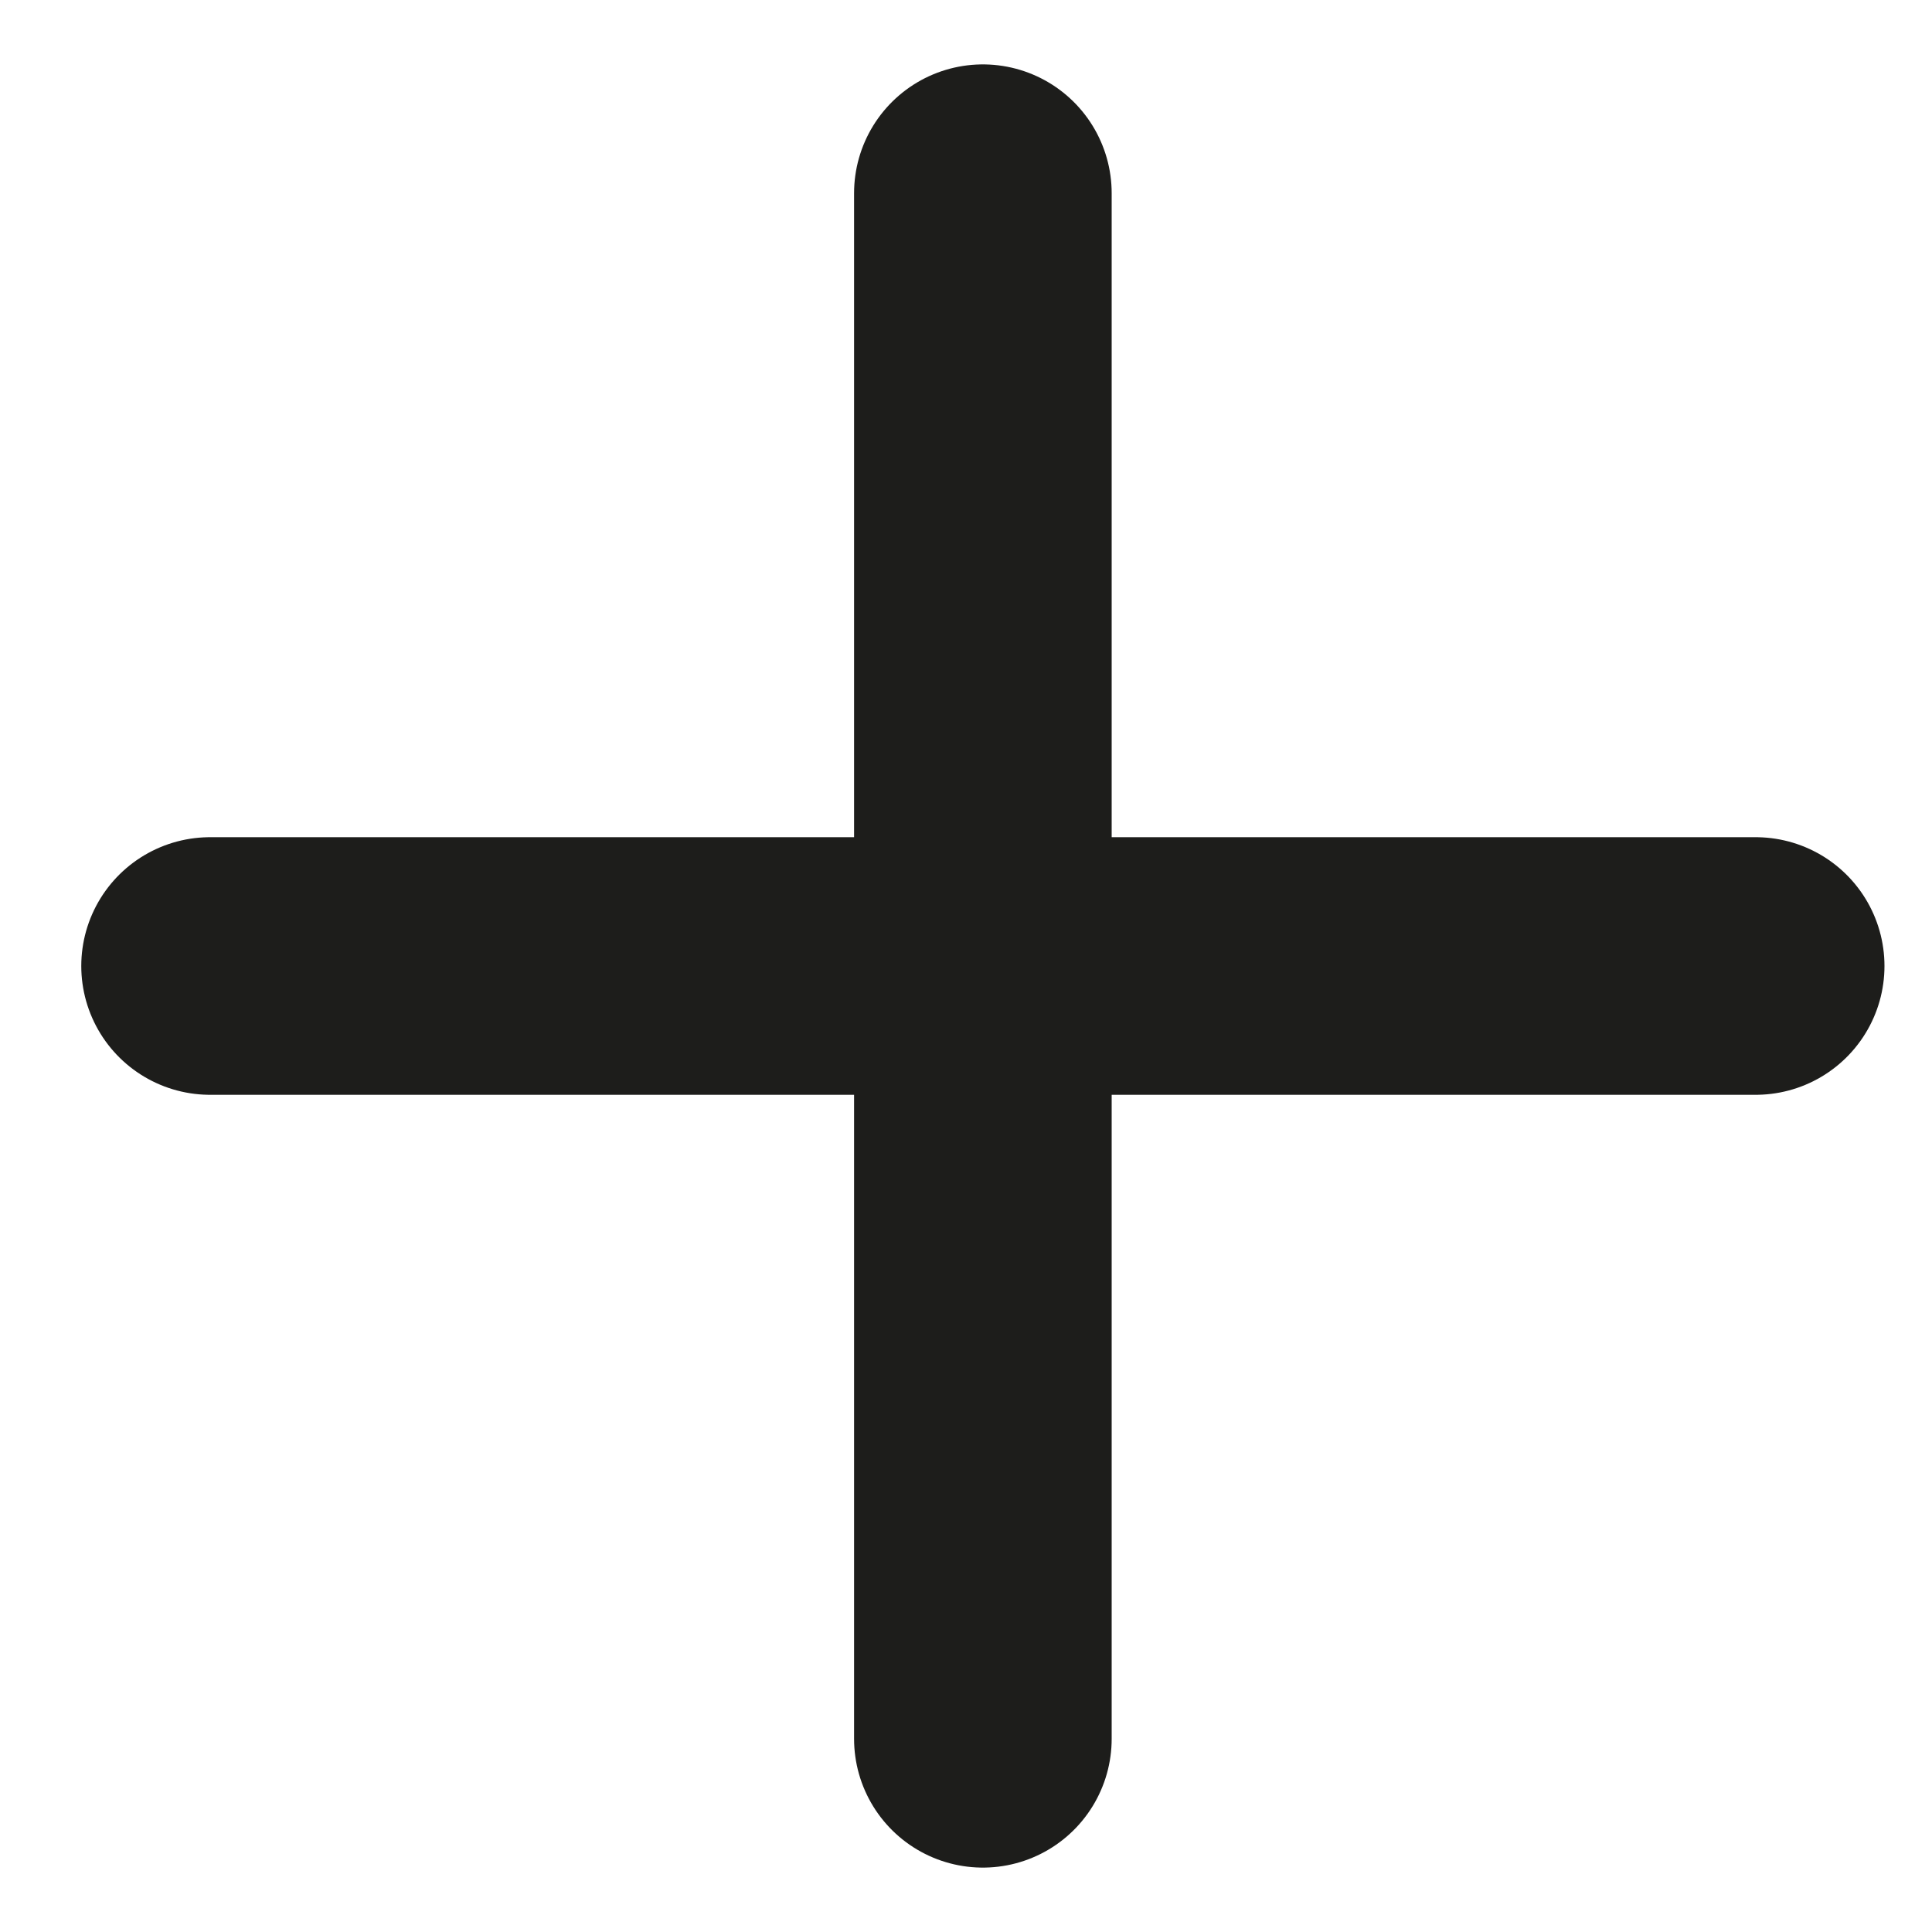
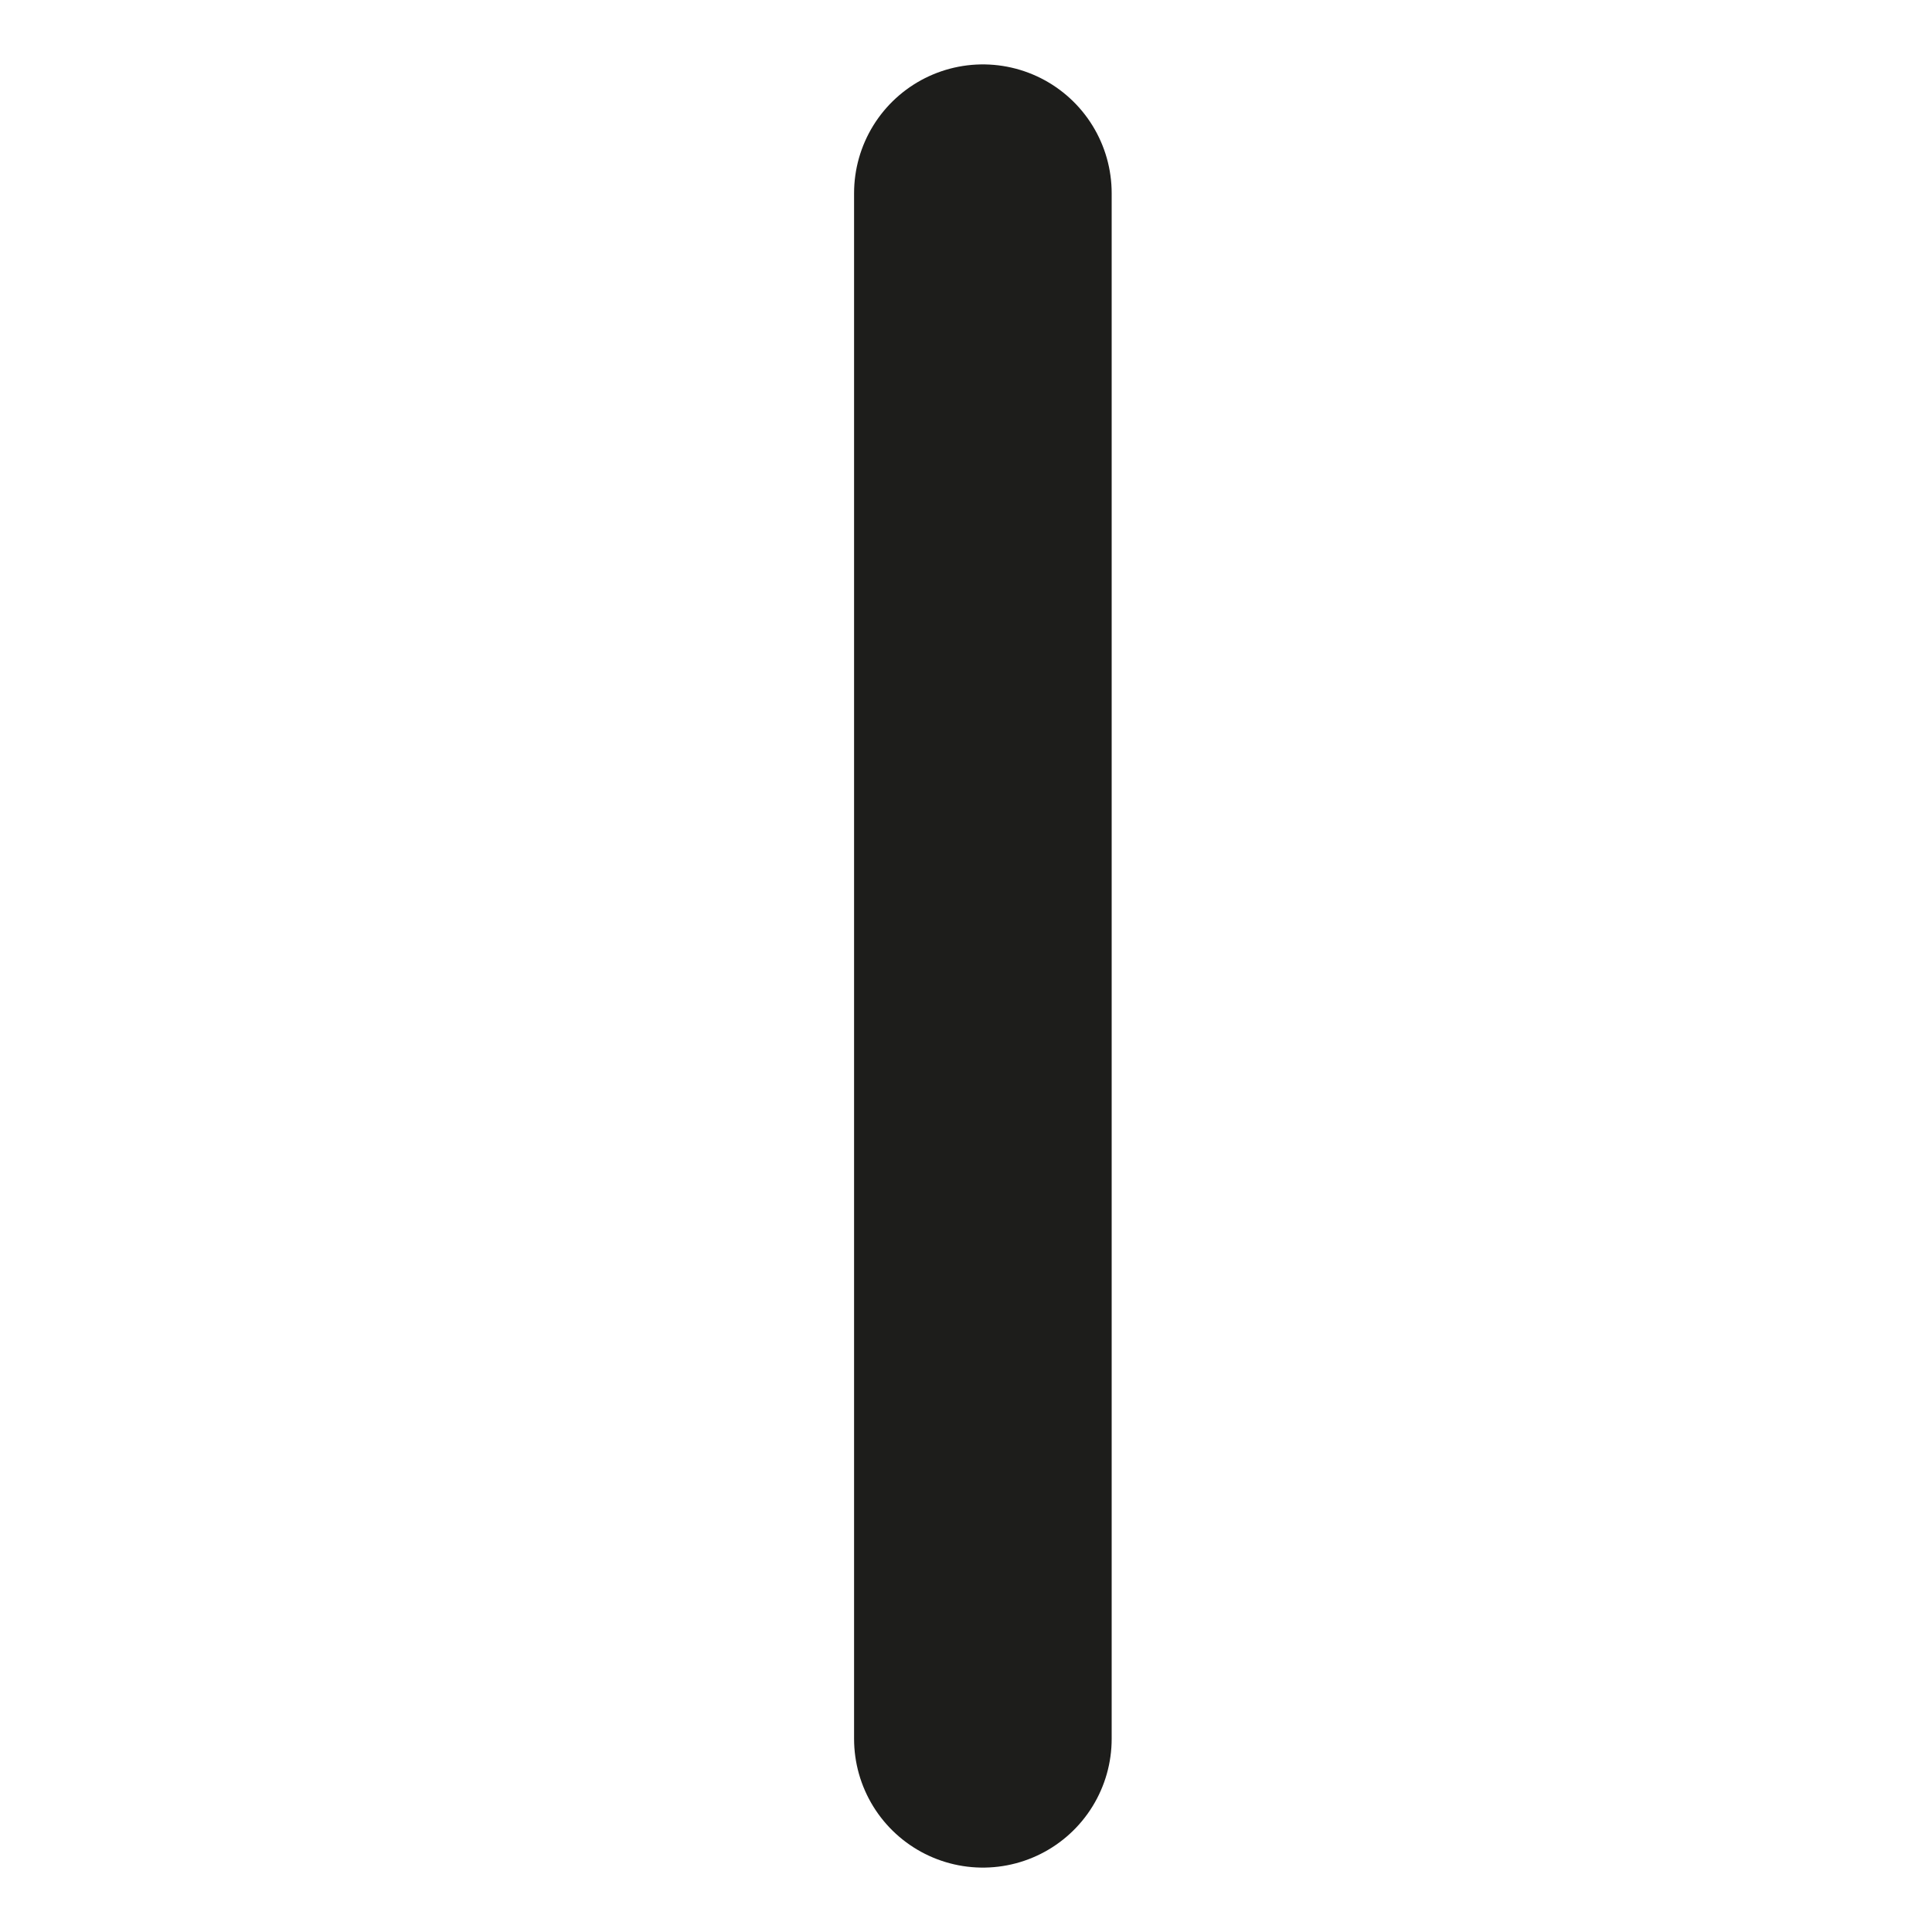
<svg xmlns="http://www.w3.org/2000/svg" width="15" height="15" viewBox="0 0 15 15" fill="none">
  <g id="Plus">
    <g id="Group 1">
-       <path id="Line 5" d="M13.631 7.5L1.631 7.5" stroke="#1D1D1B" stroke-width="2" stroke-linecap="round" />
-     </g>
+       </g>
    <g id="Group 2">
      <path id="Line 5_2" d="M7.631 13.5L7.631 1.5" stroke="#1D1D1B" stroke-width="2" stroke-linecap="round" />
    </g>
  </g>
</svg>